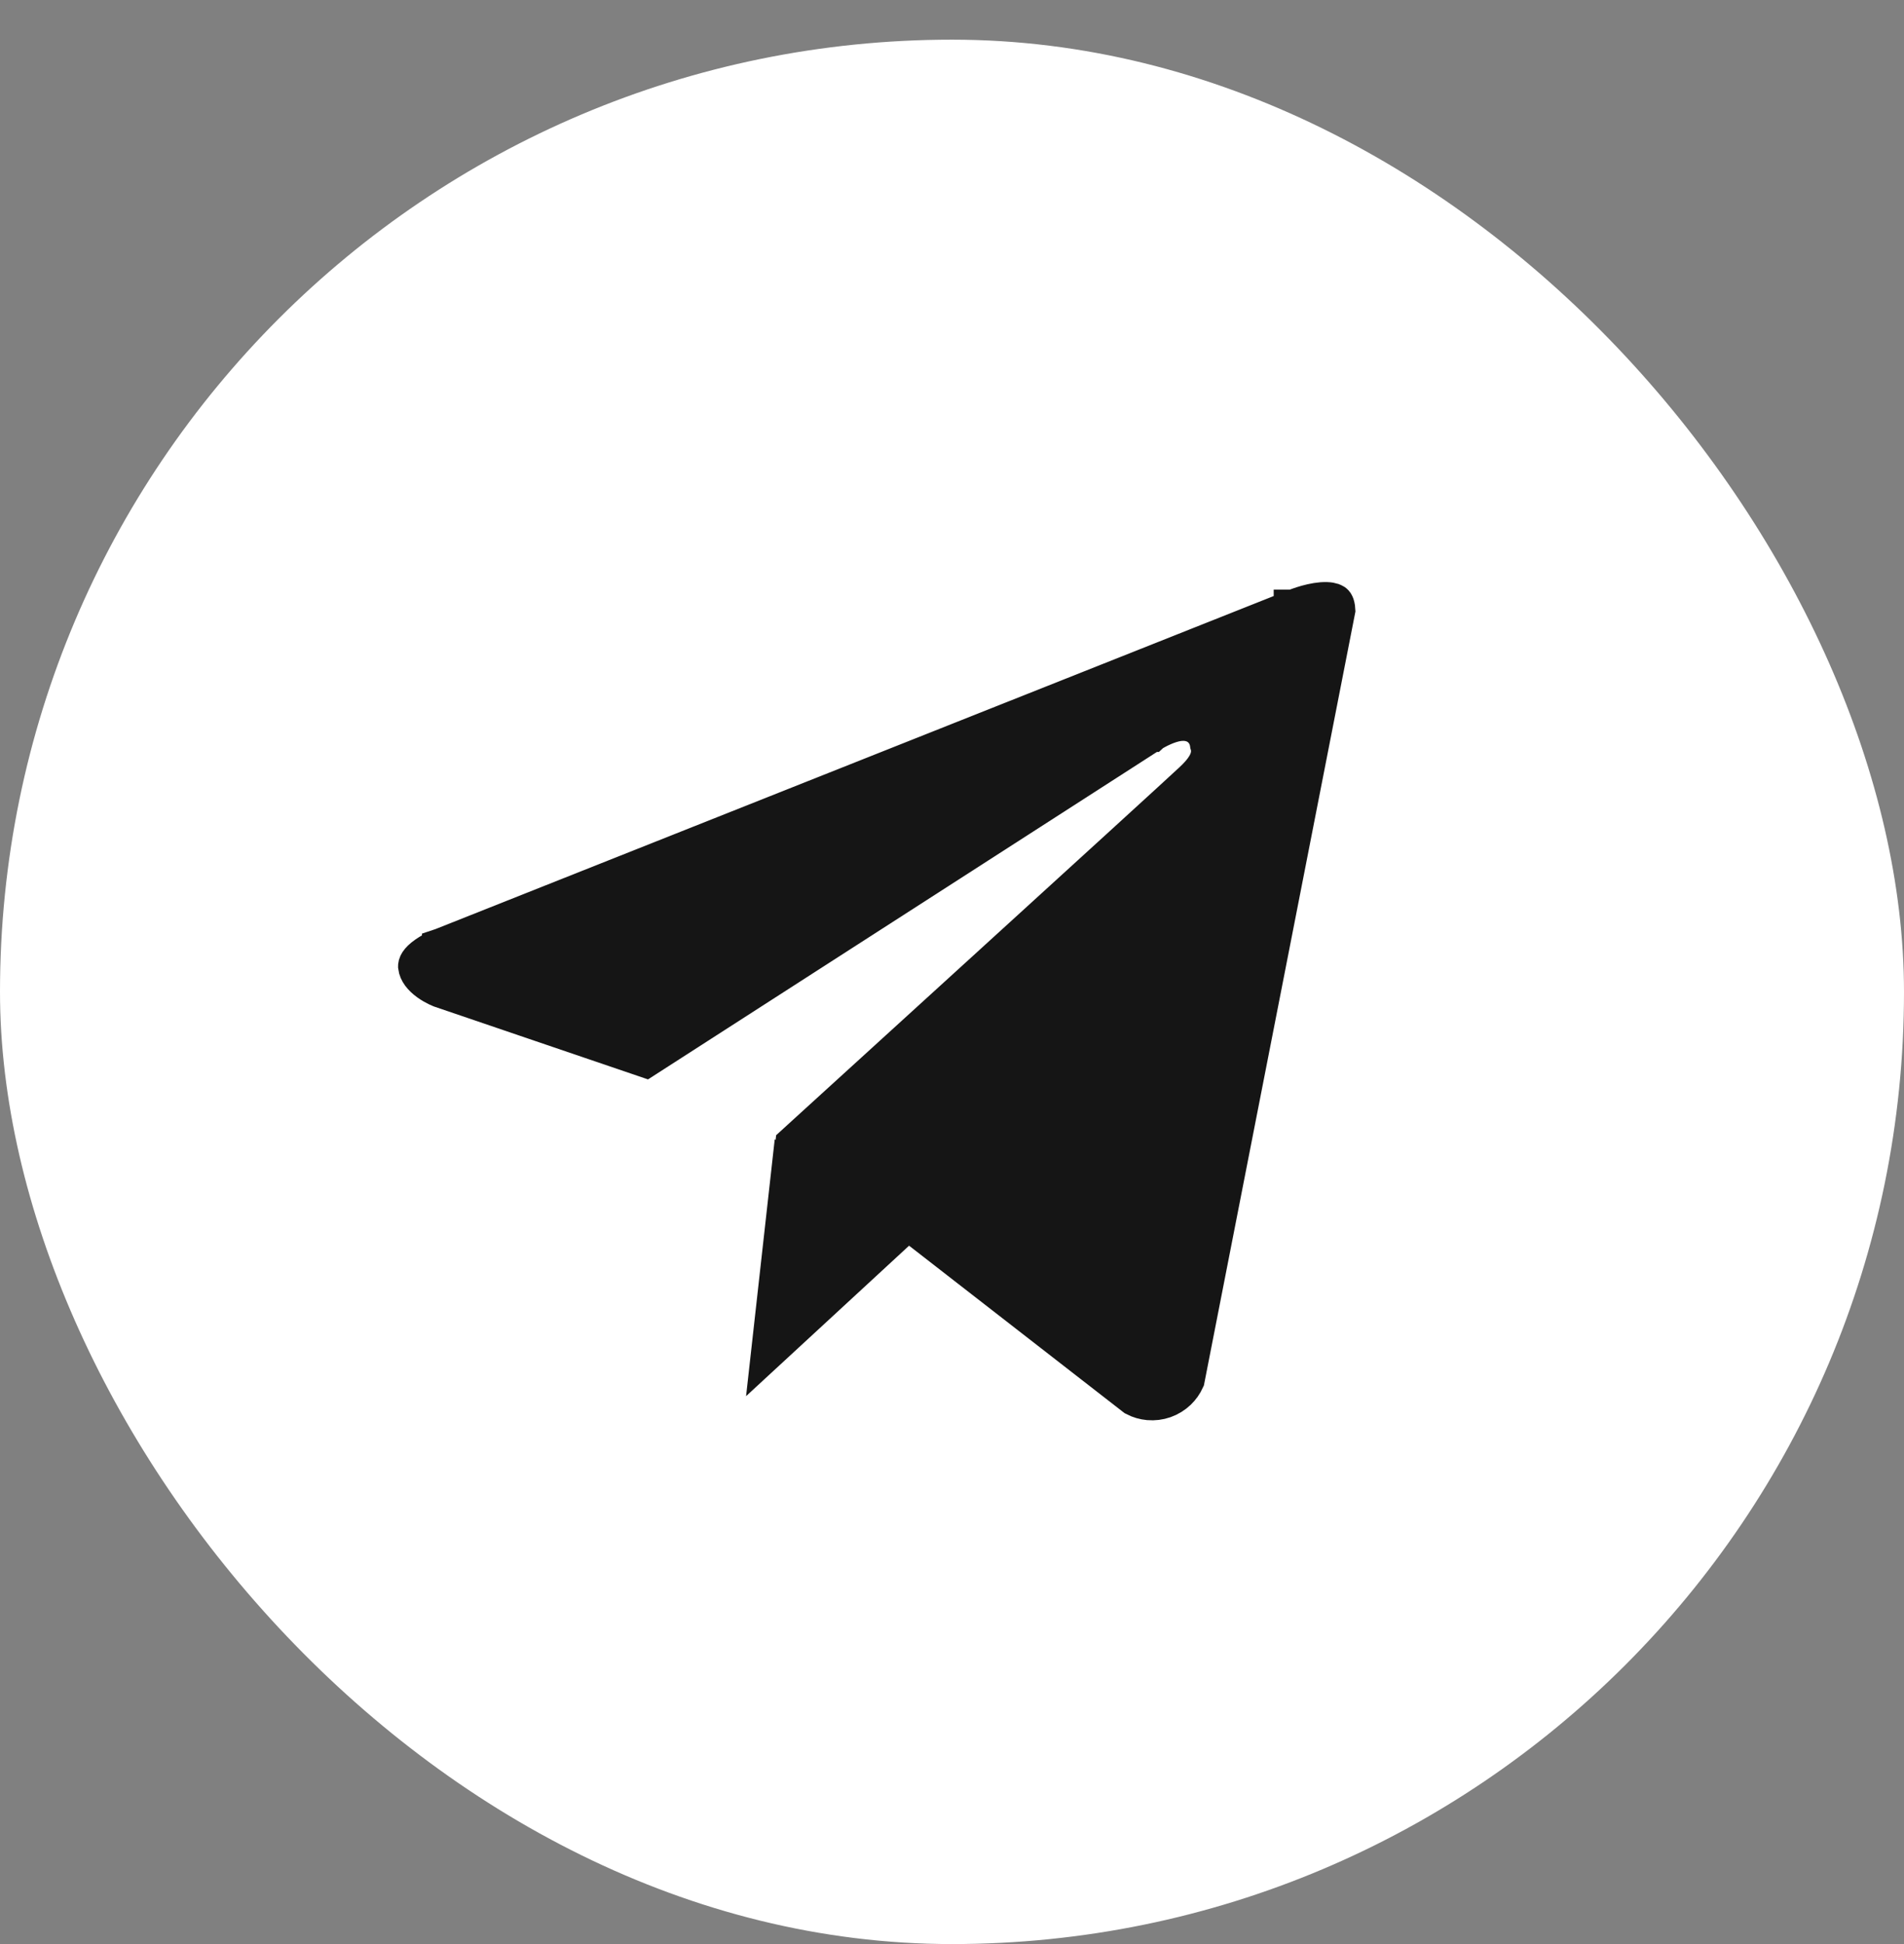
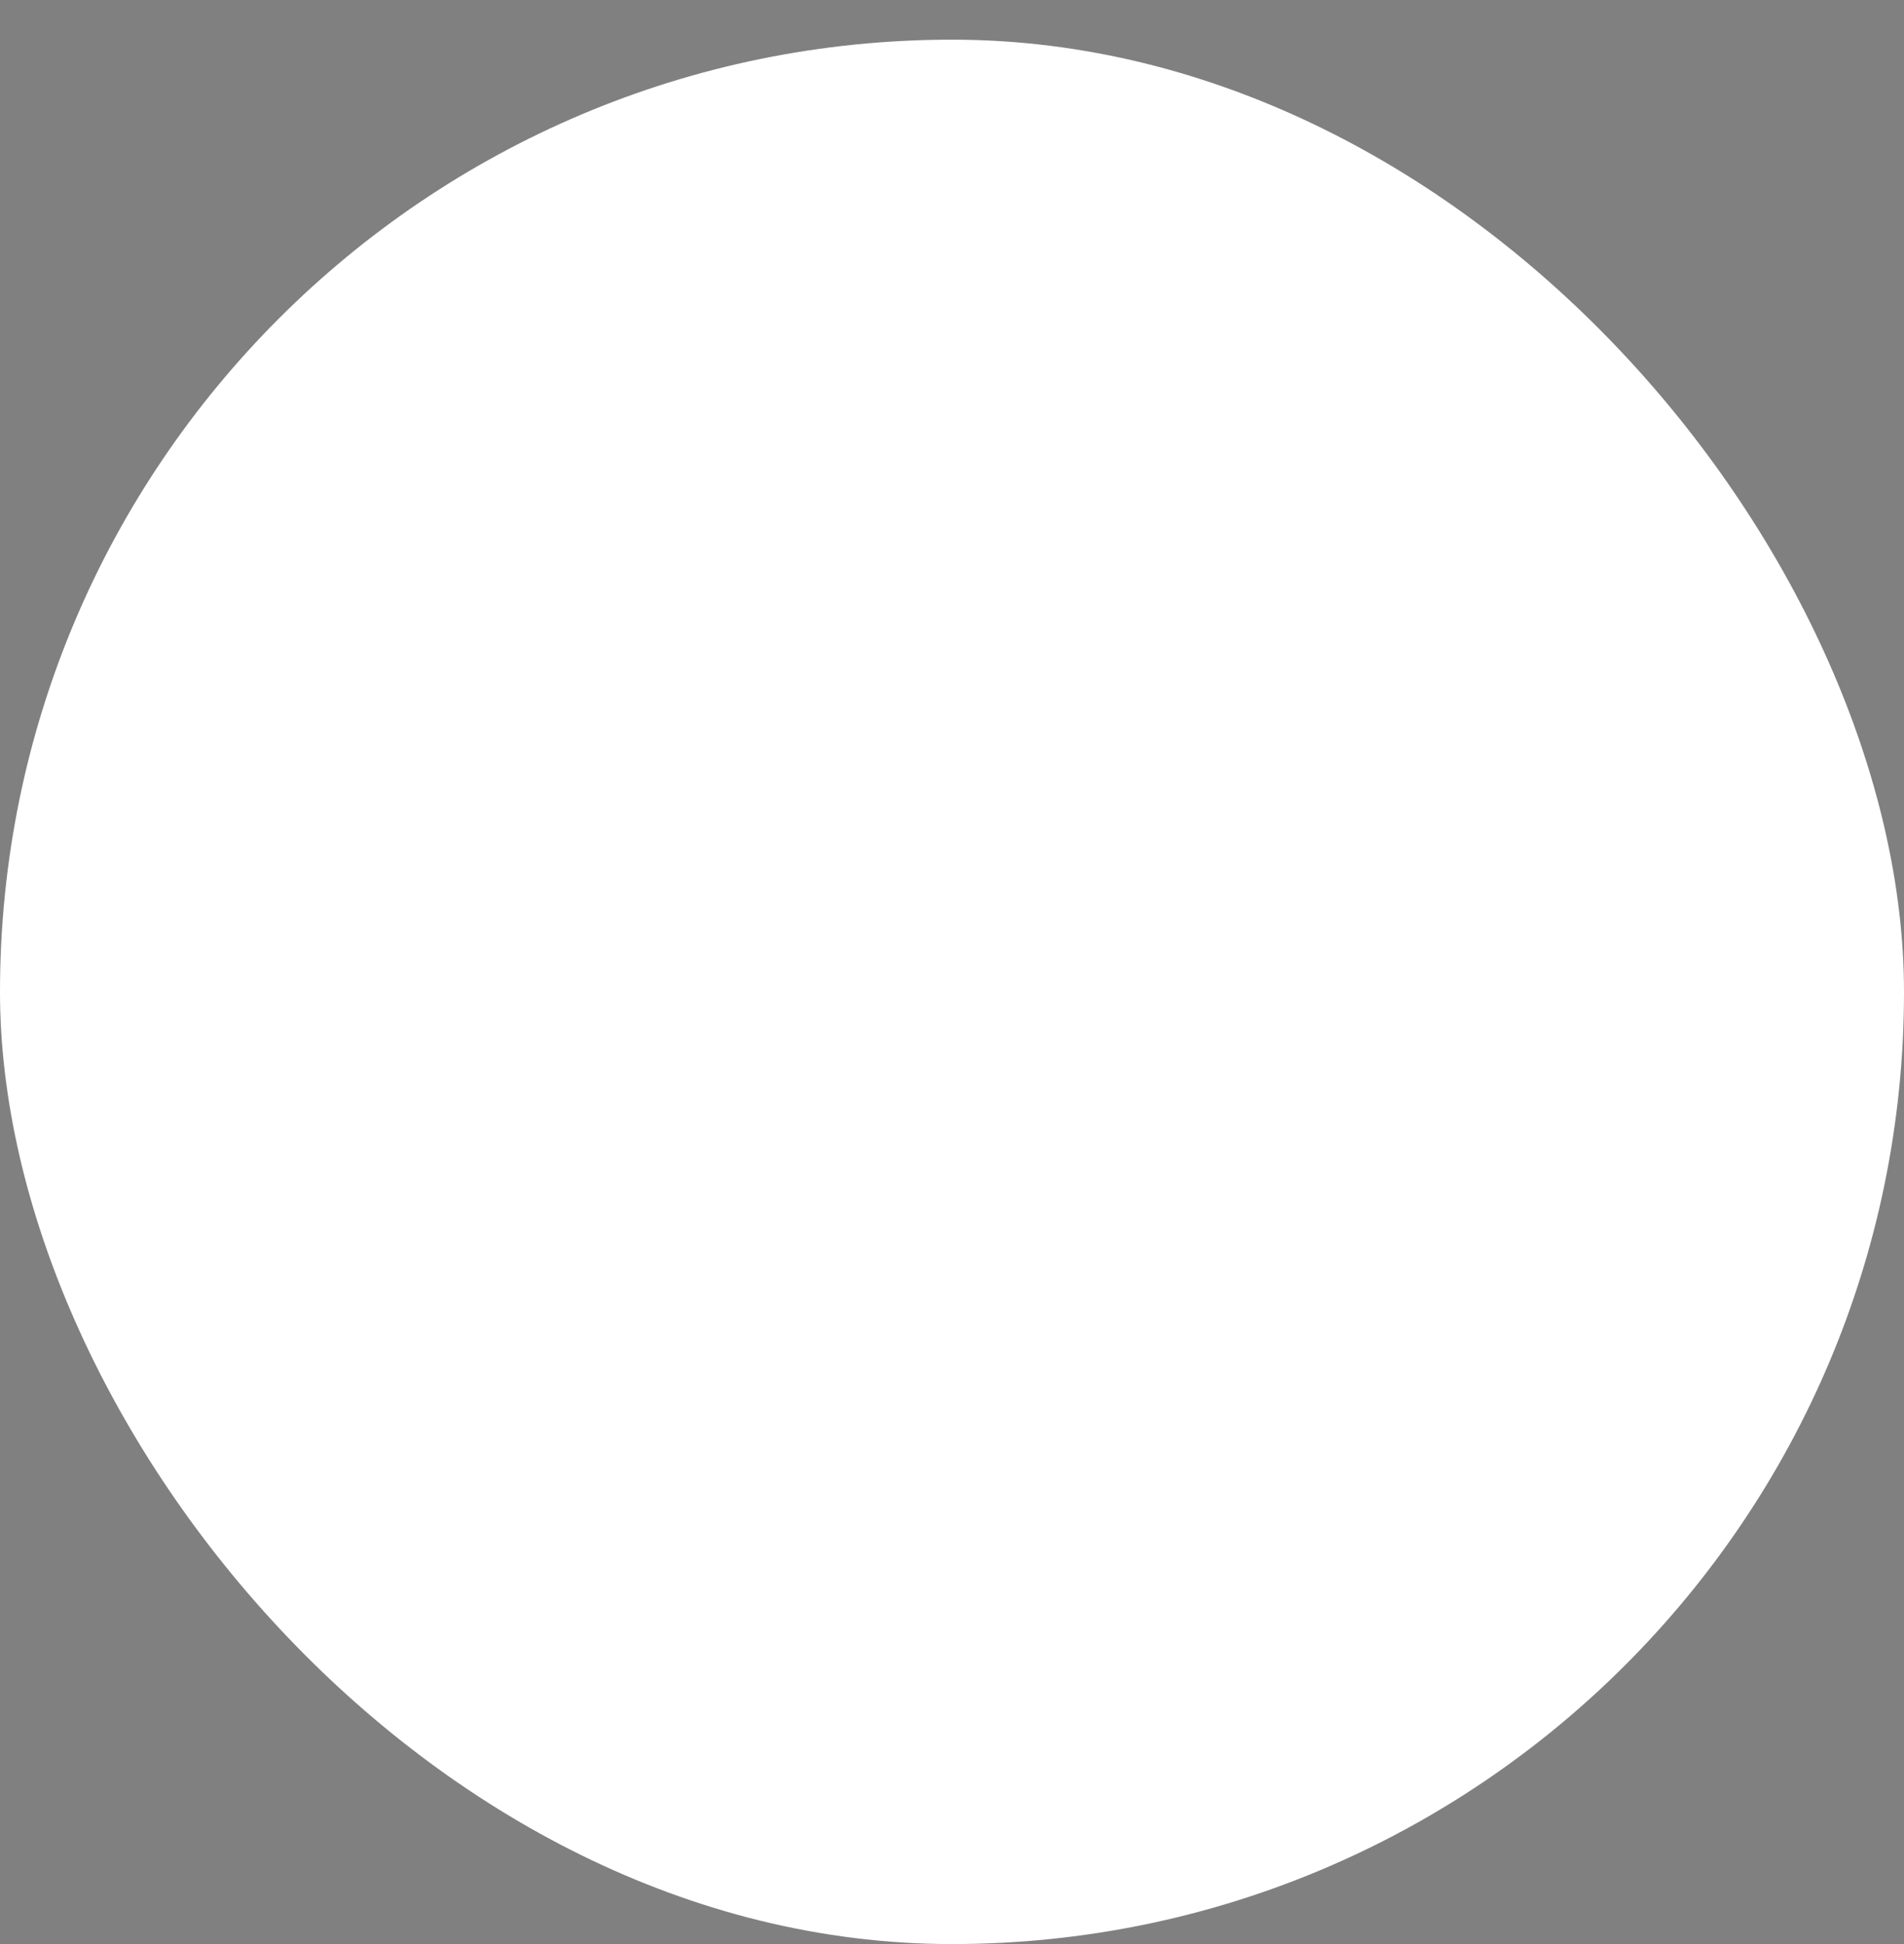
<svg xmlns="http://www.w3.org/2000/svg" width="48" height="49" viewBox="0 0 48 49" fill="none">
  <rect x="0" y="0" width="48" height="49" fill="#808080" stroke="none" />
  <rect y="1" width="48" height="48" rx="24" fill="white" />
-   <path d="M19.454 33.914L19.928 29.666L19.947 29.681L20.042 28.856L20.324 28.599L21.436 27.586C22.359 26.747 23.592 25.623 24.838 24.487C27.321 22.225 29.864 19.905 30.078 19.702C30.293 19.501 30.452 19.303 30.506 19.089C30.532 18.984 30.535 18.868 30.499 18.753C30.488 18.671 30.463 18.582 30.413 18.496C30.326 18.344 30.191 18.252 30.056 18.208C29.83 18.135 29.607 18.196 29.502 18.229C29.371 18.27 29.25 18.328 29.168 18.37C29.126 18.392 29.09 18.412 29.065 18.426C29.052 18.434 29.041 18.44 29.034 18.444L29.024 18.45L29.021 18.452L29.02 18.453L29.019 18.453L29.019 18.453C29.019 18.453 29.019 18.453 29.282 18.878L29.019 18.453L29.011 18.458L16.269 26.655L11.115 24.9L11.101 24.894C11.086 24.888 11.062 24.878 11.033 24.864C10.972 24.835 10.893 24.791 10.814 24.735C10.642 24.611 10.551 24.482 10.536 24.361L10.536 24.358C10.533 24.333 10.544 24.239 10.761 24.088C10.851 24.026 10.947 23.975 11.024 23.94C11.062 23.923 11.093 23.91 11.113 23.902C11.123 23.898 11.13 23.895 11.135 23.894L11.138 23.893L11.138 23.892L11.138 23.892L11.138 23.892L11.147 23.889L11.157 23.885L32.591 15.37L32.601 15.367L32.609 15.363L32.609 15.363L32.61 15.363L32.61 15.362L32.61 15.362L32.611 15.362L32.621 15.358C32.63 15.354 32.645 15.348 32.665 15.34C32.706 15.324 32.765 15.302 32.836 15.279C32.982 15.232 33.161 15.187 33.326 15.174C33.504 15.161 33.59 15.19 33.618 15.209C33.625 15.213 33.632 15.219 33.64 15.237C33.649 15.256 33.664 15.299 33.668 15.377L29.871 34.766C29.823 34.871 29.756 34.966 29.672 35.047C29.578 35.136 29.466 35.205 29.344 35.248C29.221 35.291 29.091 35.307 28.962 35.296C28.843 35.285 28.728 35.252 28.623 35.197L23.225 31.003L22.891 30.743L22.579 31.03L19.454 33.914Z" fill="#151515" stroke="#151515" />
</svg>